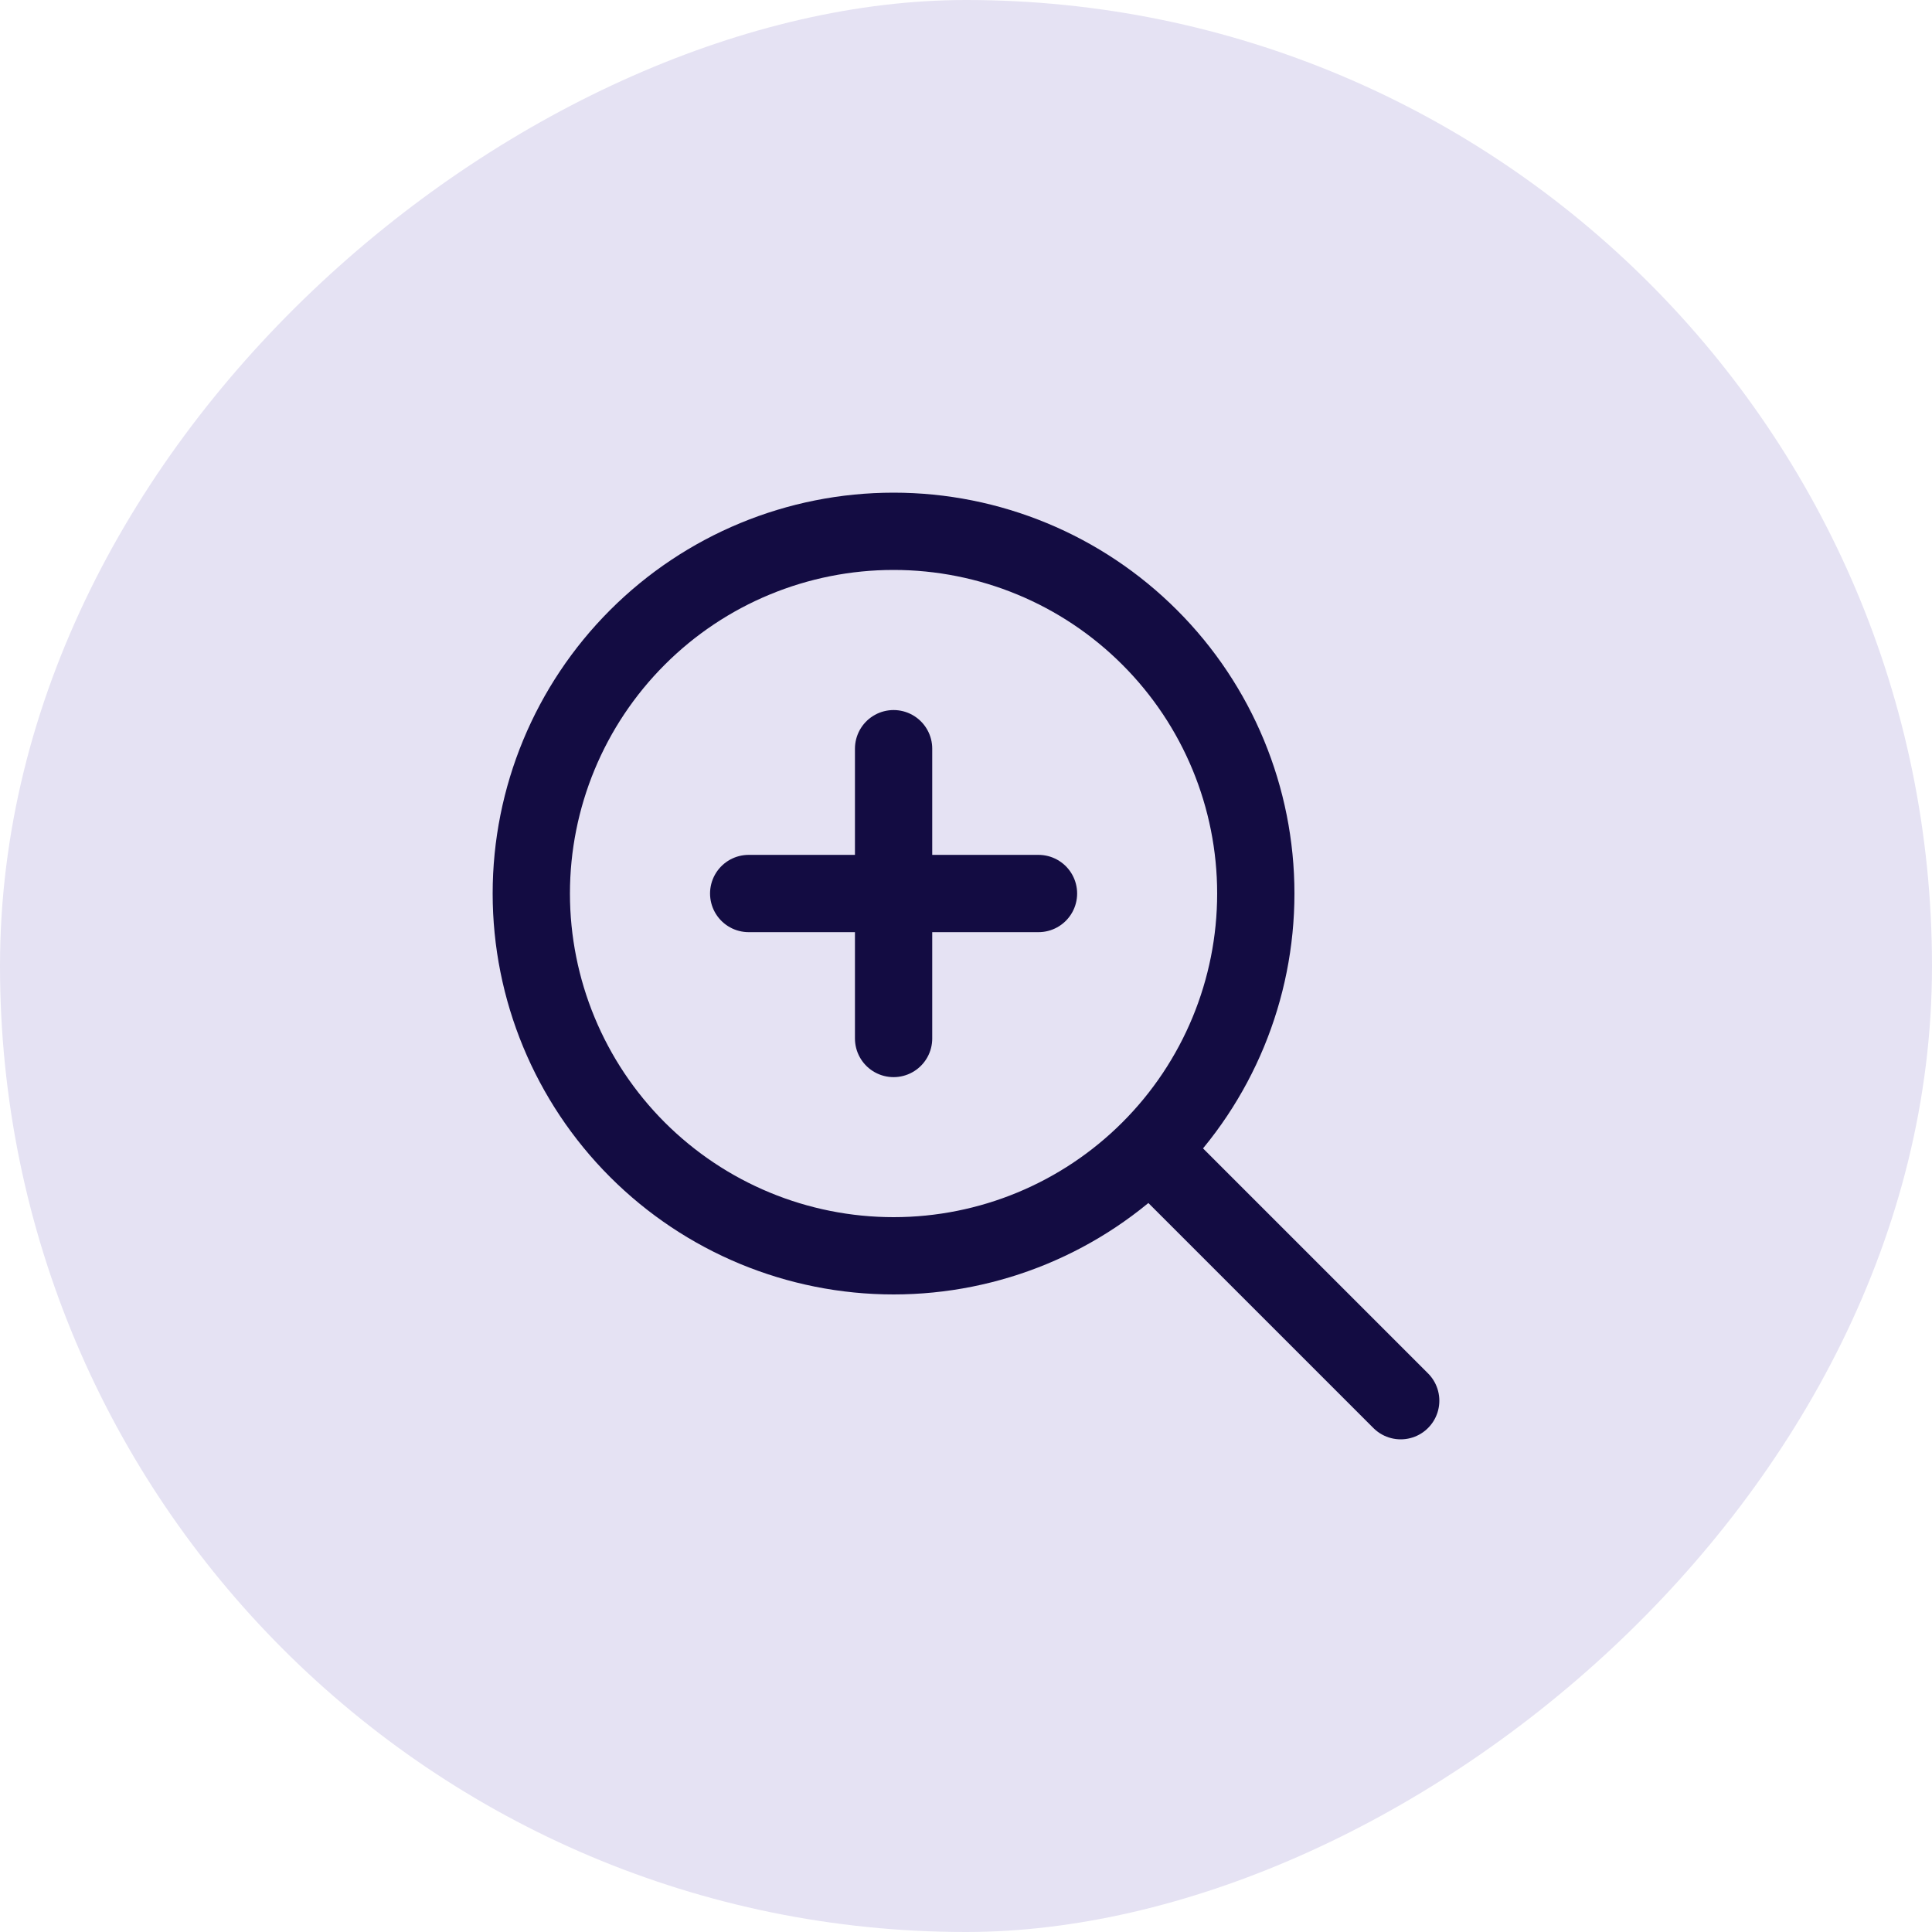
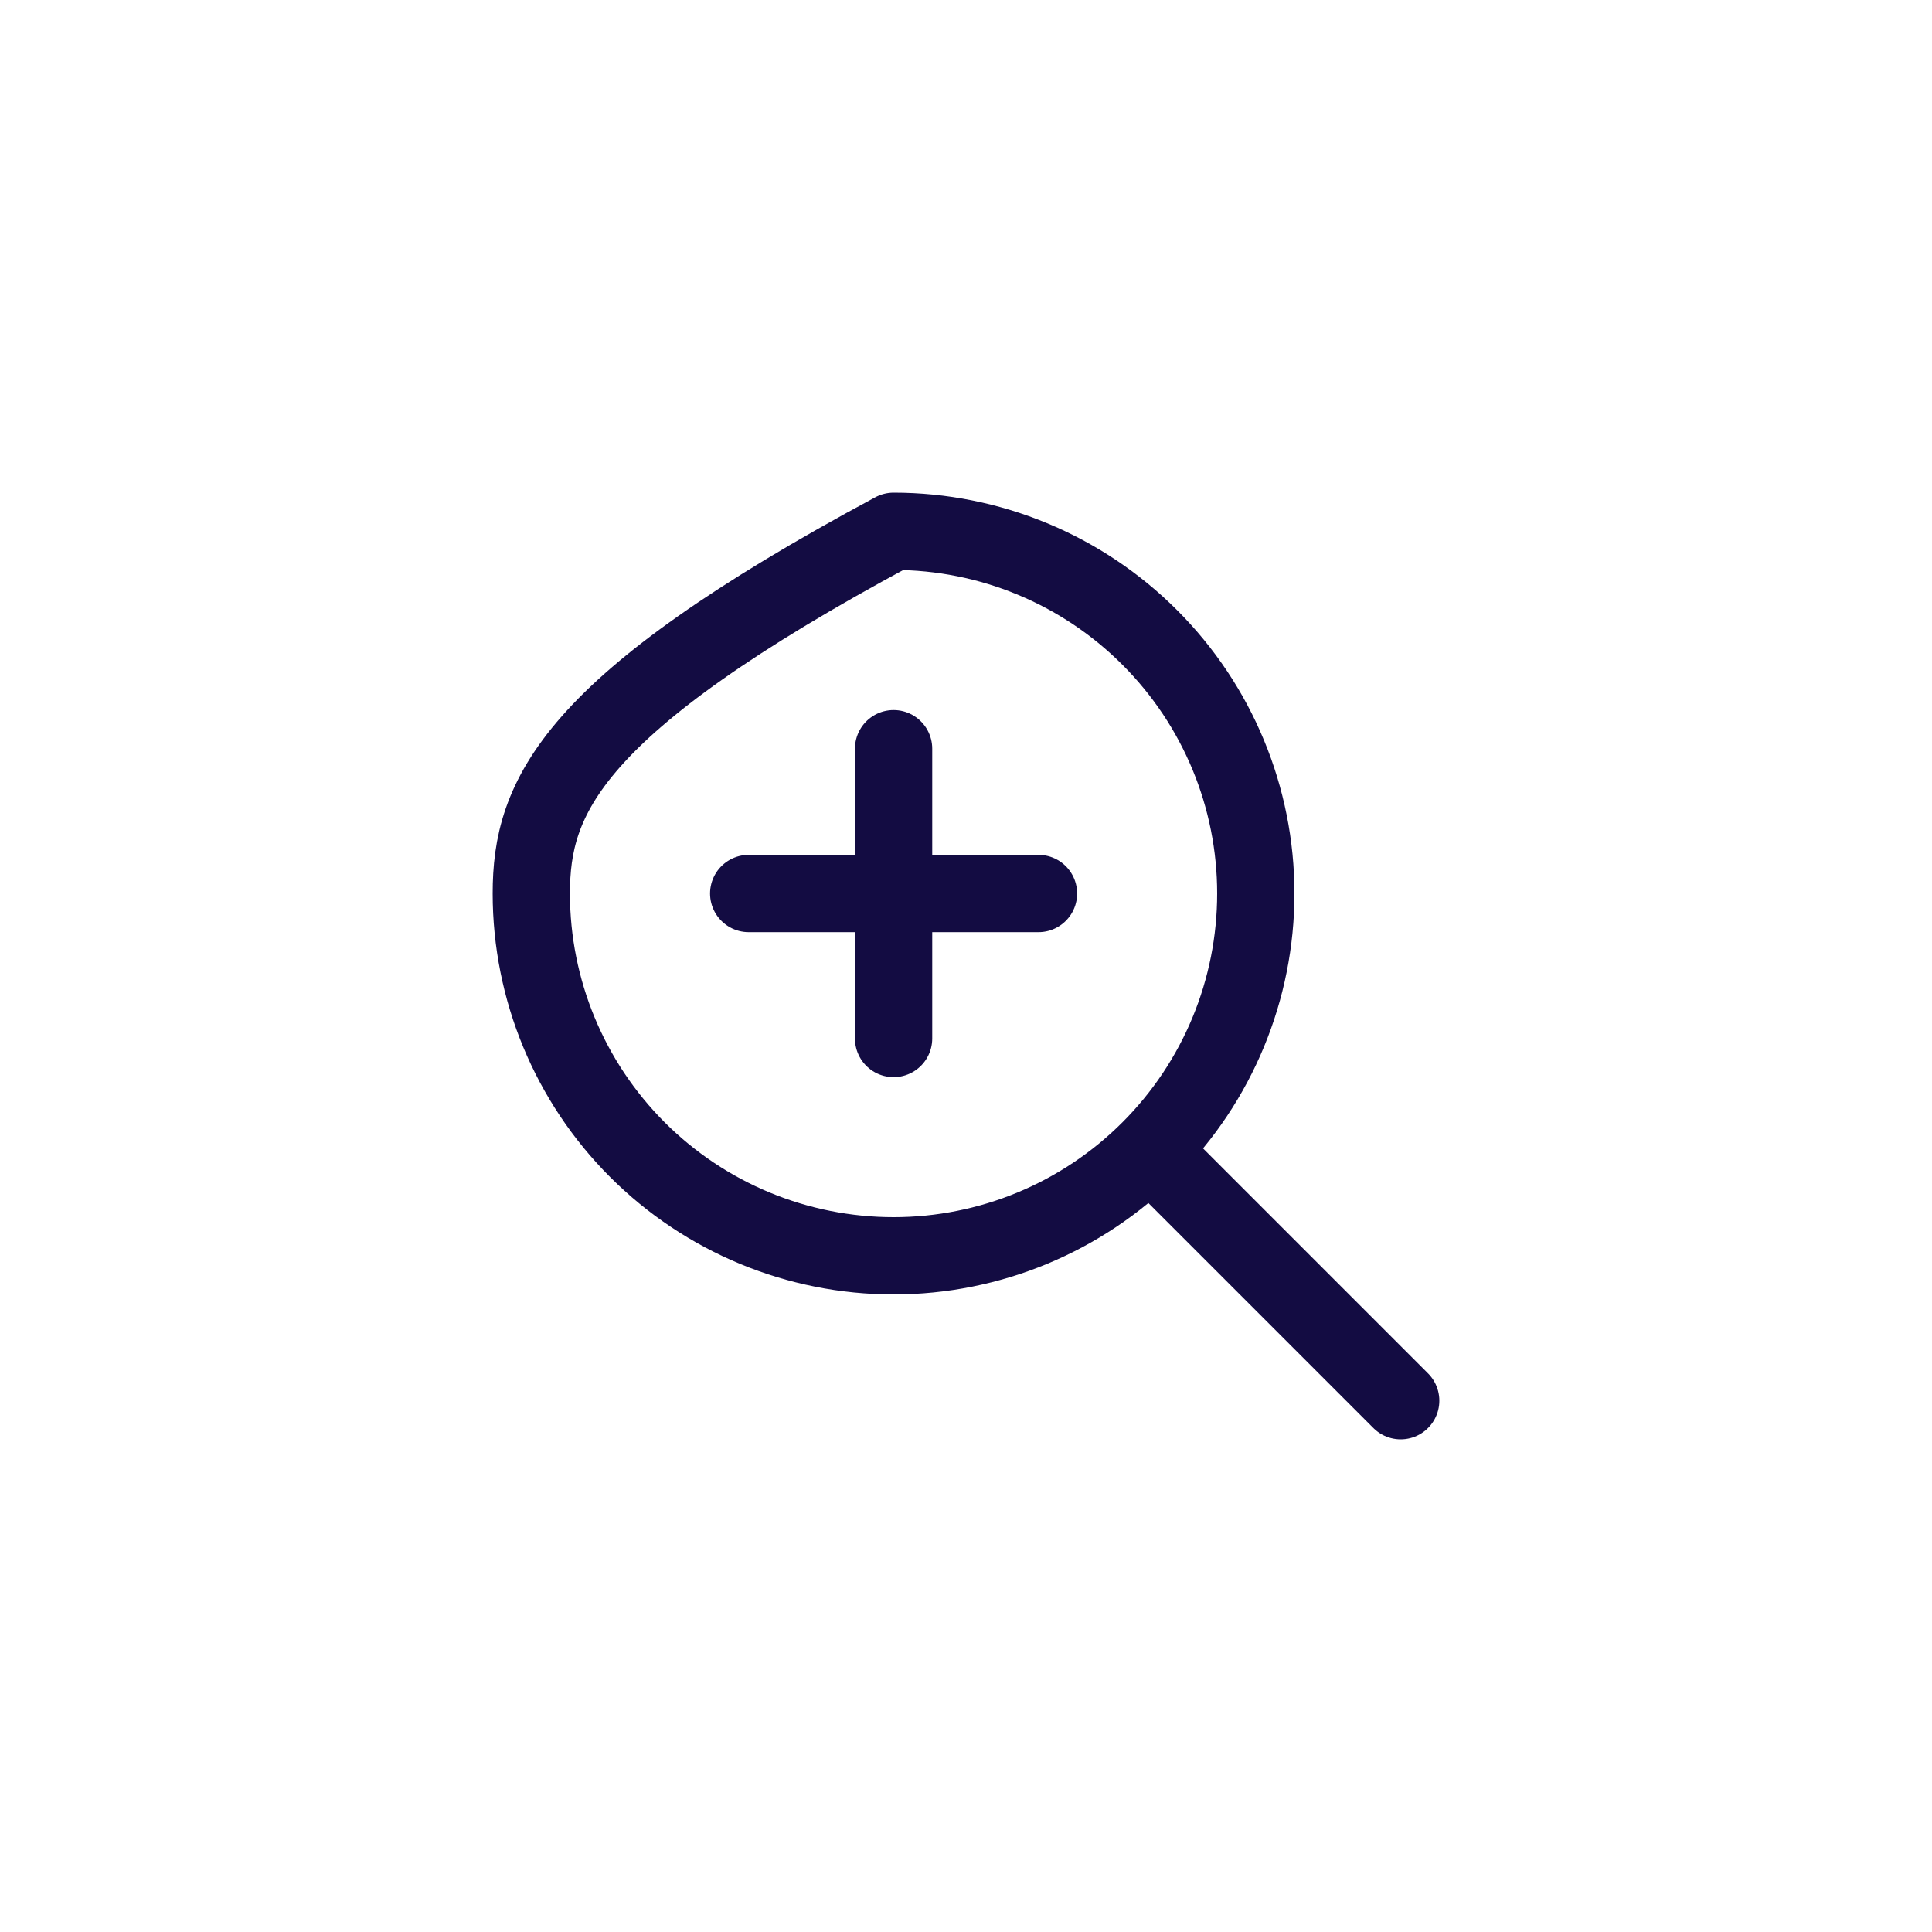
<svg xmlns="http://www.w3.org/2000/svg" width="25" height="25" viewBox="0 0 25 25" fill="none">
-   <rect y="25" width="25" height="25" rx="12.5" transform="rotate(-90 0 25)" fill="#E5E2F3" />
-   <path d="M18.125 18.125L14.877 14.877M14.877 14.877C15.757 13.998 16.25 12.805 16.25 11.562C16.25 10.319 15.757 9.127 14.877 8.248C13.998 7.368 12.806 6.875 11.563 6.875C10.319 6.875 9.127 7.368 8.248 8.248C7.369 9.127 6.875 10.319 6.875 11.562C6.875 12.805 7.369 13.998 8.248 14.877C9.127 15.756 10.319 16.25 11.563 16.25C12.806 16.25 13.998 15.756 14.877 14.877ZM11.563 9.688V13.438M13.438 11.562H9.688" stroke="#130C42" stroke-linecap="round" stroke-linejoin="round" />
+   <path d="M18.125 18.125L14.877 14.877M14.877 14.877C15.757 13.998 16.25 12.805 16.25 11.562C16.25 10.319 15.757 9.127 14.877 8.248C13.998 7.368 12.806 6.875 11.563 6.875C7.369 9.127 6.875 10.319 6.875 11.562C6.875 12.805 7.369 13.998 8.248 14.877C9.127 15.756 10.319 16.25 11.563 16.25C12.806 16.25 13.998 15.756 14.877 14.877ZM11.563 9.688V13.438M13.438 11.562H9.688" stroke="#130C42" stroke-linecap="round" stroke-linejoin="round" />
</svg>